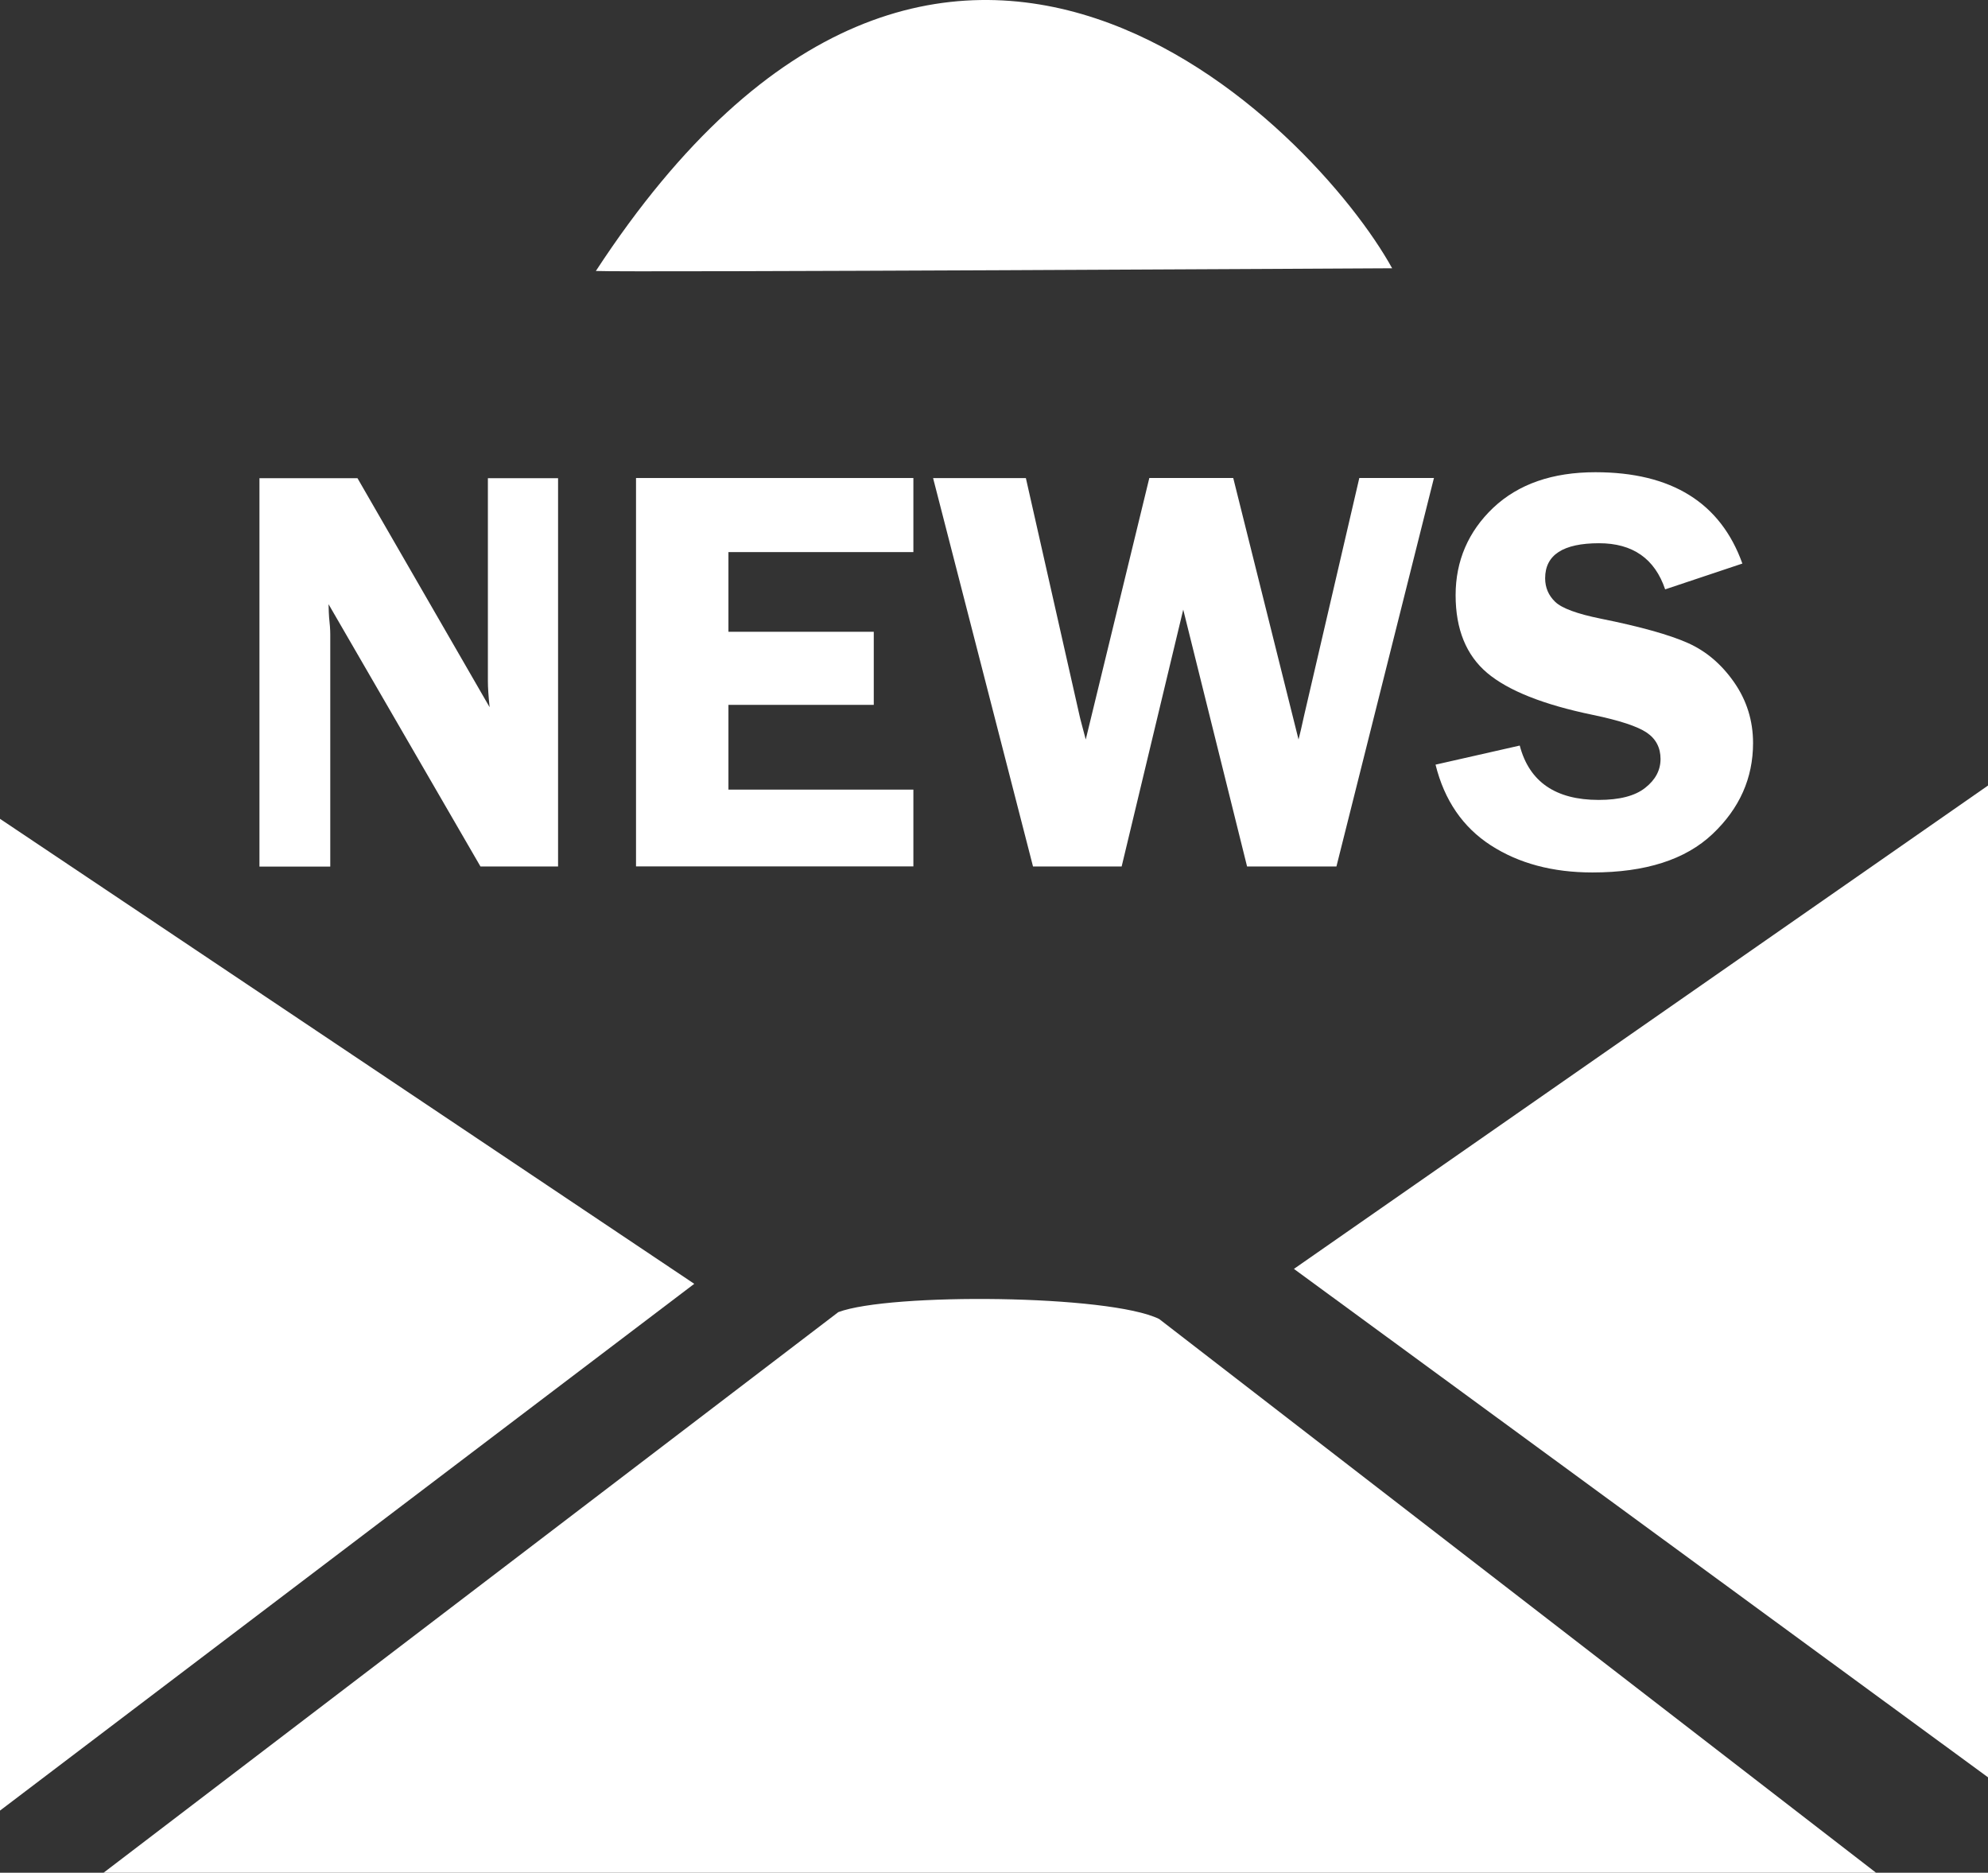
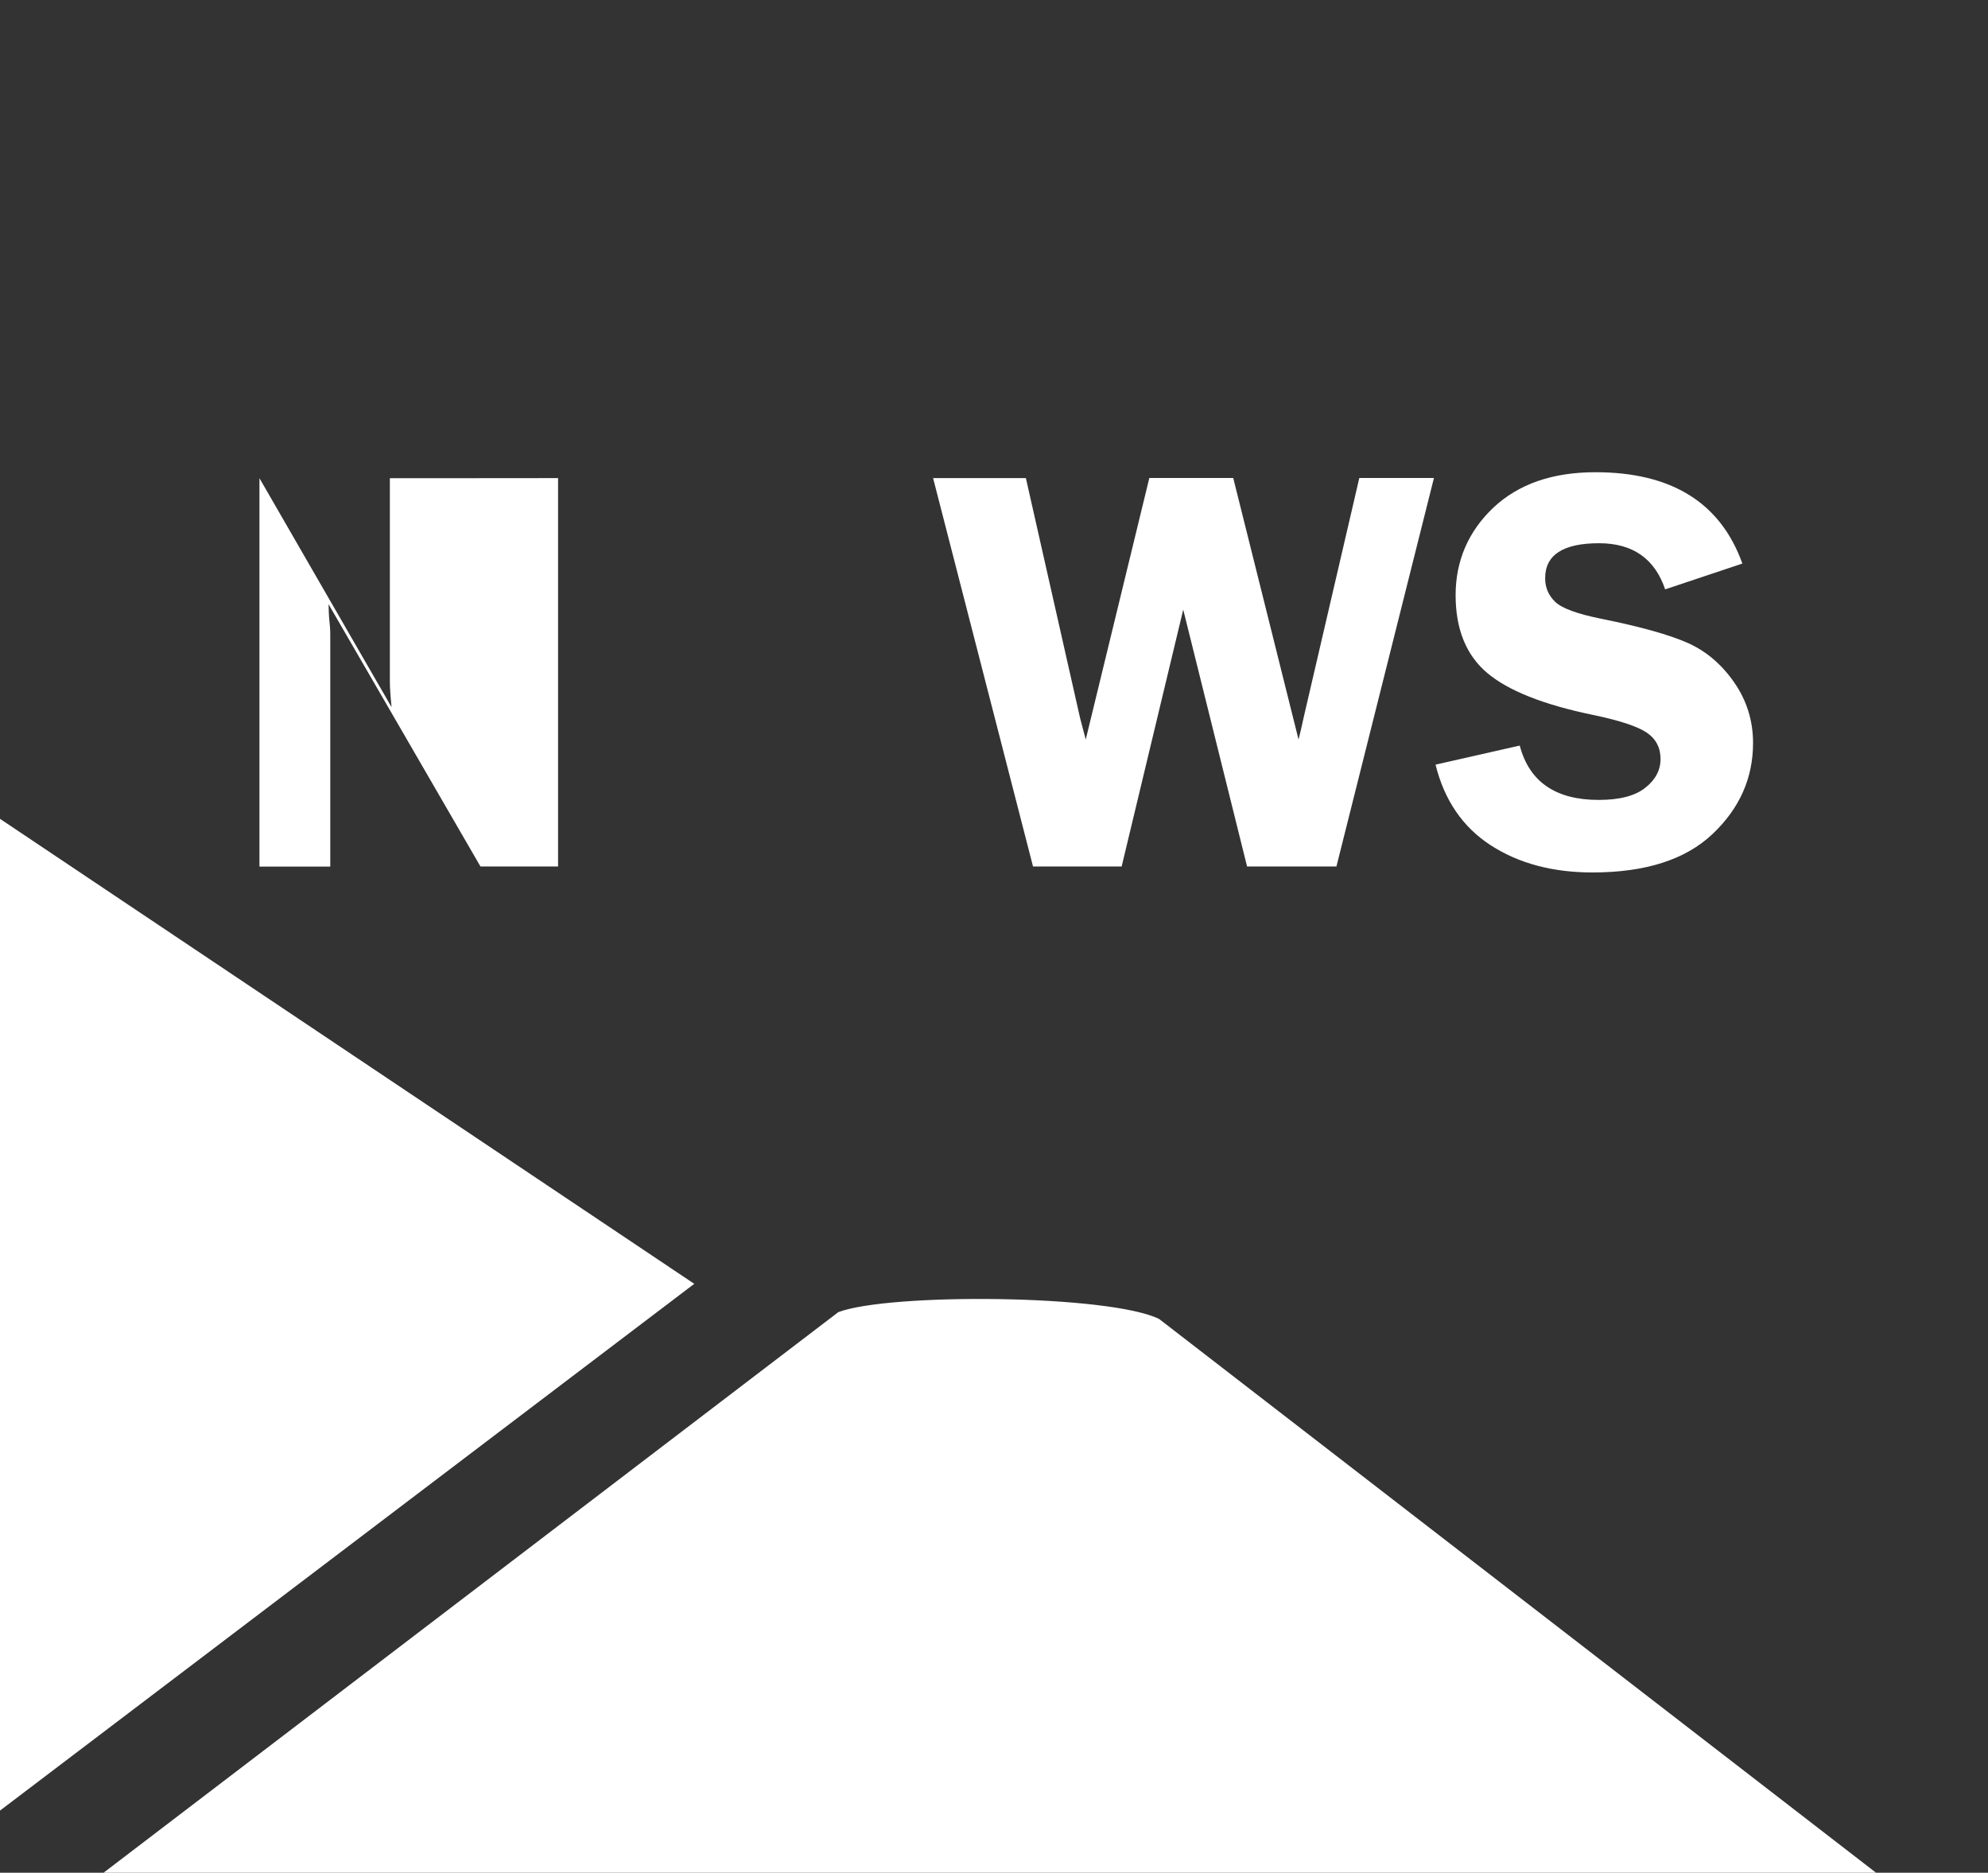
<svg xmlns="http://www.w3.org/2000/svg" id="Layer_1" viewBox="0 0 219.83 207.05">
  <rect x="0" y="0" width="219.83" height="207.05" fill="#333333" stroke="none" />
  <path d="M207.45,207.05H11.45l81.25-61.98c5.69-2.14,29.99-1.95,35.48.76l79.27,61.22Z" fill="#fff" />
  <polygon points="0 90.53 76.77 141.94 0 200.18 0 90.53" fill="#fff" />
-   <polygon points="219.83 196.5 143.08 140.29 219.83 86.85 219.83 196.5" fill="#fff" />
-   <path d="M153.94,29.66s-84.77.47-88.05.3c38.42-58.77,79.62-15.6,88.05-.3Z" fill="#fff" />
-   <path d="M61.71,52.86v42.94h-8.58l-16.8-29c.02.73.04,1.22.06,1.45.08.73.13,1.35.13,1.86v25.7h-7.83v-42.94h10.84l14.61,25.32c-.13-1.26-.19-2.21-.19-2.86v-22.46h7.77Z" fill="#fff" />
-   <path d="M101,61.04h-20.45v8.81h16.07v8.08h-16.07v9.37h20.45v8.49h-30.67v-42.94h30.67v8.18Z" fill="#fff" />
+   <path d="M61.71,52.86v42.94h-8.58l-16.8-29c.02.73.04,1.22.06,1.45.08.73.13,1.35.13,1.86v25.7h-7.83v-42.94l14.61,25.32c-.13-1.26-.19-2.21-.19-2.86v-22.46h7.77Z" fill="#fff" />
  <path d="M158.56,52.86l-10.78,42.94h-9.88l-7.06-28.4-6.81,28.4h-9.8l-11.05-42.94h10.26l5.92,26.2c.02.13.14.59.35,1.38.08.29.2.73.35,1.32l7.03-28.91h9.28l7.22,28.91c.15-.54.35-1.45.63-2.71l6.09-26.2h8.27Z" fill="#fff" />
  <path d="M192.69,62.3l-8.56,2.86c-1.15-3.4-3.59-5.1-7.31-5.1-3.97,0-5.96,1.29-5.96,3.87,0,1.03.37,1.9,1.11,2.61.74.71,2.42,1.33,5.04,1.86,4.38.88,7.58,1.78,9.61,2.68,2.03.9,3.74,2.35,5.14,4.36,1.39,2,2.09,4.24,2.09,6.71,0,3.88-1.49,7.23-4.48,10.06-2.99,2.83-7.41,4.25-13.28,4.25-4.4,0-8.14-1-11.24-3-3.09-2-5.13-4.97-6.11-8.92l9.31-2.11c1.05,4,3.96,6.01,8.73,6.01,2.3,0,4.02-.44,5.15-1.34,1.13-.89,1.69-1.95,1.69-3.19s-.51-2.23-1.54-2.92-3-1.34-5.94-1.95c-5.47-1.13-9.36-2.68-11.69-4.64-2.32-1.96-3.49-4.83-3.49-8.6s1.39-7.03,4.16-9.66c2.78-2.62,6.54-3.93,11.3-3.93,8.42,0,13.84,3.37,16.25,10.1Z" fill="#fff" />
</svg>